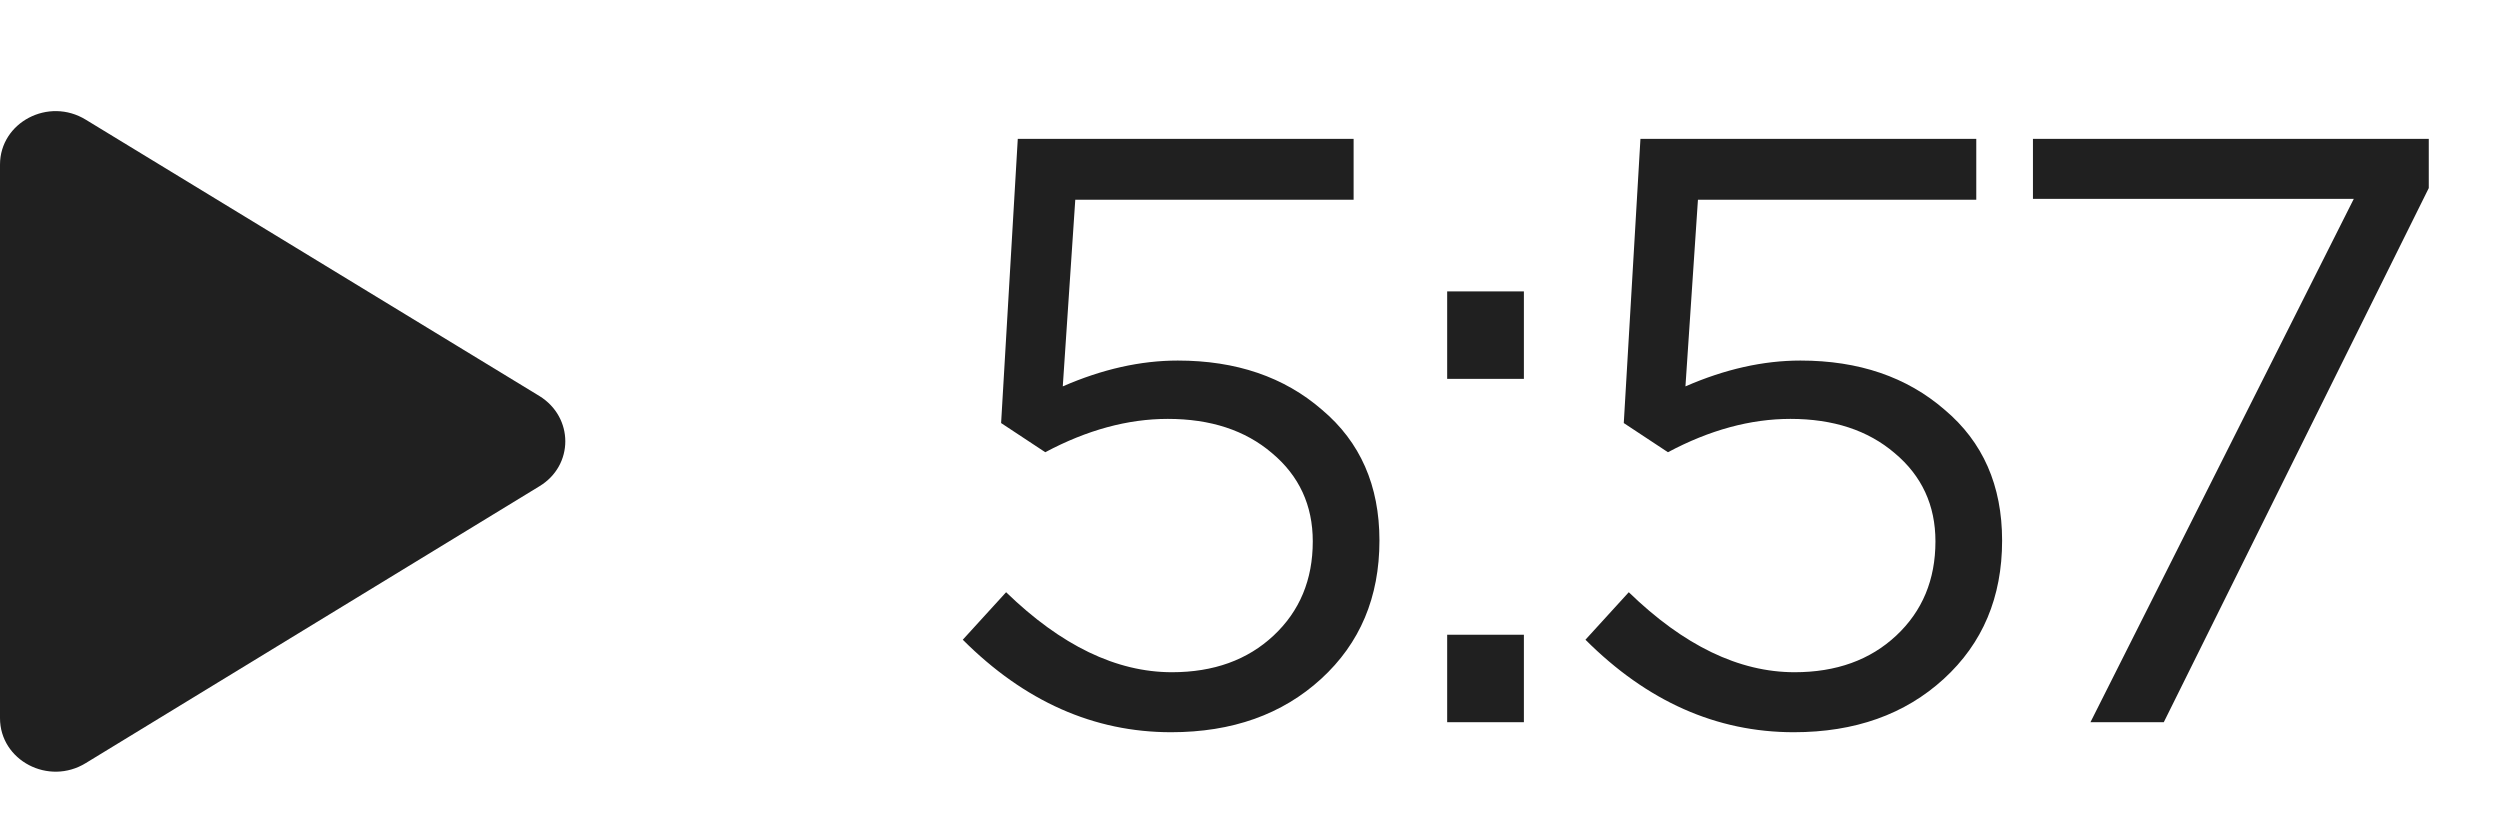
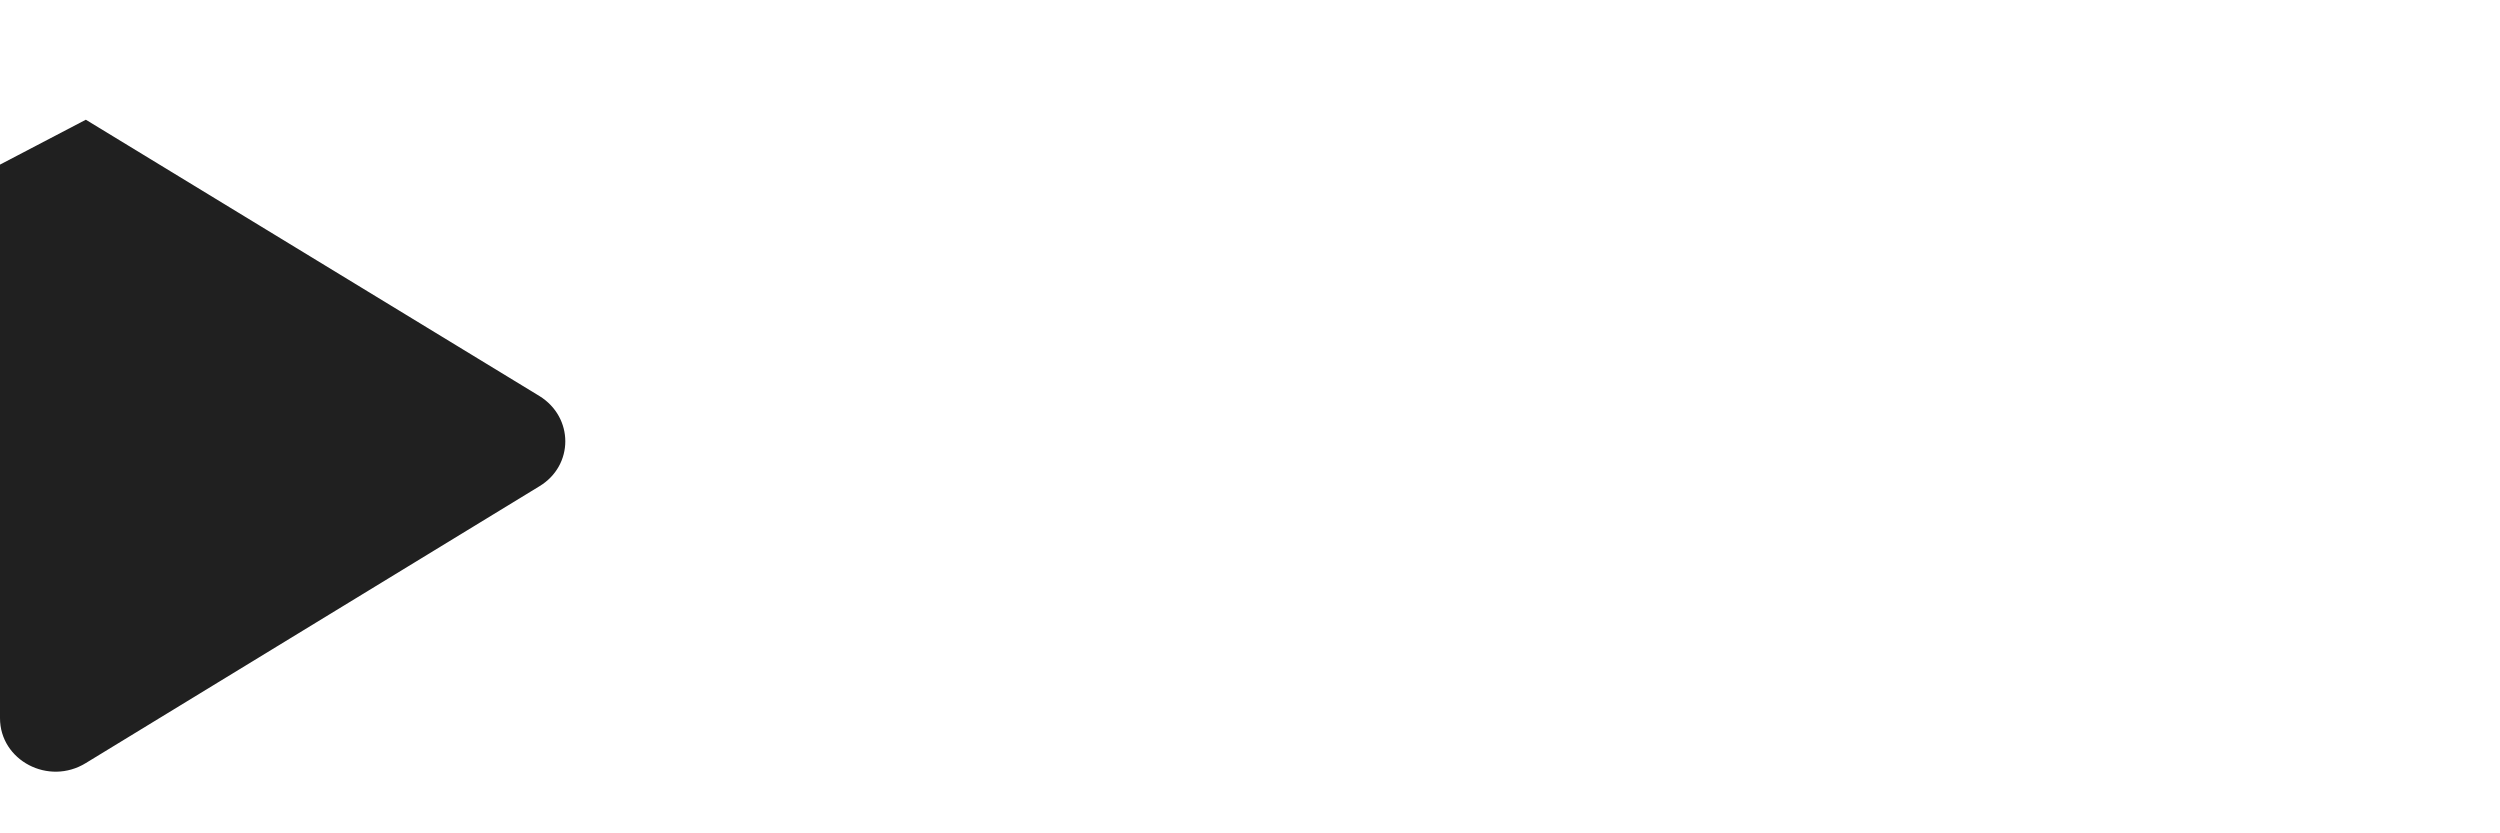
<svg xmlns="http://www.w3.org/2000/svg" width="45" height="15" viewBox="0 0 45 15" fill="none">
  <g clip-path="url(#clip0_7525_742)">
-     <path d="M21.08 13.18C19.69 13.18 18.44 12.625 17.33 11.515L18.11 10.66C19.1 11.62 20.095 12.1 21.095 12.1C21.845 12.1 22.455 11.88 22.925 11.44C23.395 11 23.63 10.435 23.63 9.745C23.63 9.095 23.385 8.565 22.895 8.155C22.415 7.745 21.79 7.54 21.02 7.54C20.3 7.54 19.565 7.74 18.815 8.14L18.02 7.615L18.32 2.5H24.365V3.595H19.355L19.13 6.955C19.84 6.645 20.53 6.49 21.2 6.49C22.25 6.49 23.115 6.785 23.795 7.375C24.485 7.955 24.83 8.74 24.83 9.73C24.83 10.75 24.48 11.58 23.78 12.22C23.08 12.86 22.18 13.18 21.08 13.18ZM26.049 6.82V5.245H27.43V6.82H26.049ZM26.049 13V11.425H27.43V13H26.049ZM32.288 13.18C30.898 13.18 29.648 12.625 28.538 11.515L29.318 10.66C30.308 11.62 31.303 12.1 32.303 12.1C33.053 12.1 33.663 11.88 34.133 11.44C34.603 11 34.838 10.435 34.838 9.745C34.838 9.095 34.593 8.565 34.103 8.155C33.623 7.745 32.998 7.54 32.228 7.54C31.508 7.54 30.773 7.74 30.023 8.14L29.228 7.615L29.528 2.5H35.573V3.595H30.563L30.338 6.955C31.048 6.645 31.738 6.49 32.408 6.49C33.458 6.49 34.323 6.785 35.003 7.375C35.693 7.955 36.038 8.74 36.038 9.73C36.038 10.75 35.688 11.58 34.988 12.22C34.288 12.86 33.388 13.18 32.288 13.18ZM37.628 13L42.368 3.58H36.593V2.5H43.718V3.385L38.948 13H37.628Z" fill="#202020" />
-     <path d="M0 2.963V12.927C0 13.687 0.873 14.149 1.545 13.735L9.709 8.753C10.331 8.378 10.331 7.512 9.709 7.128L1.545 2.155C0.873 1.742 0 2.203 0 2.963Z" fill="#202020" />
+     <path d="M0 2.963V12.927C0 13.687 0.873 14.149 1.545 13.735L9.709 8.753C10.331 8.378 10.331 7.512 9.709 7.128L1.545 2.155Z" fill="#202020" />
  </g>
  <defs>
    <clipPath id="clip0_7525_742">
      <rect width="45" height="15" fill="white" />
    </clipPath>
  </defs>
</svg>